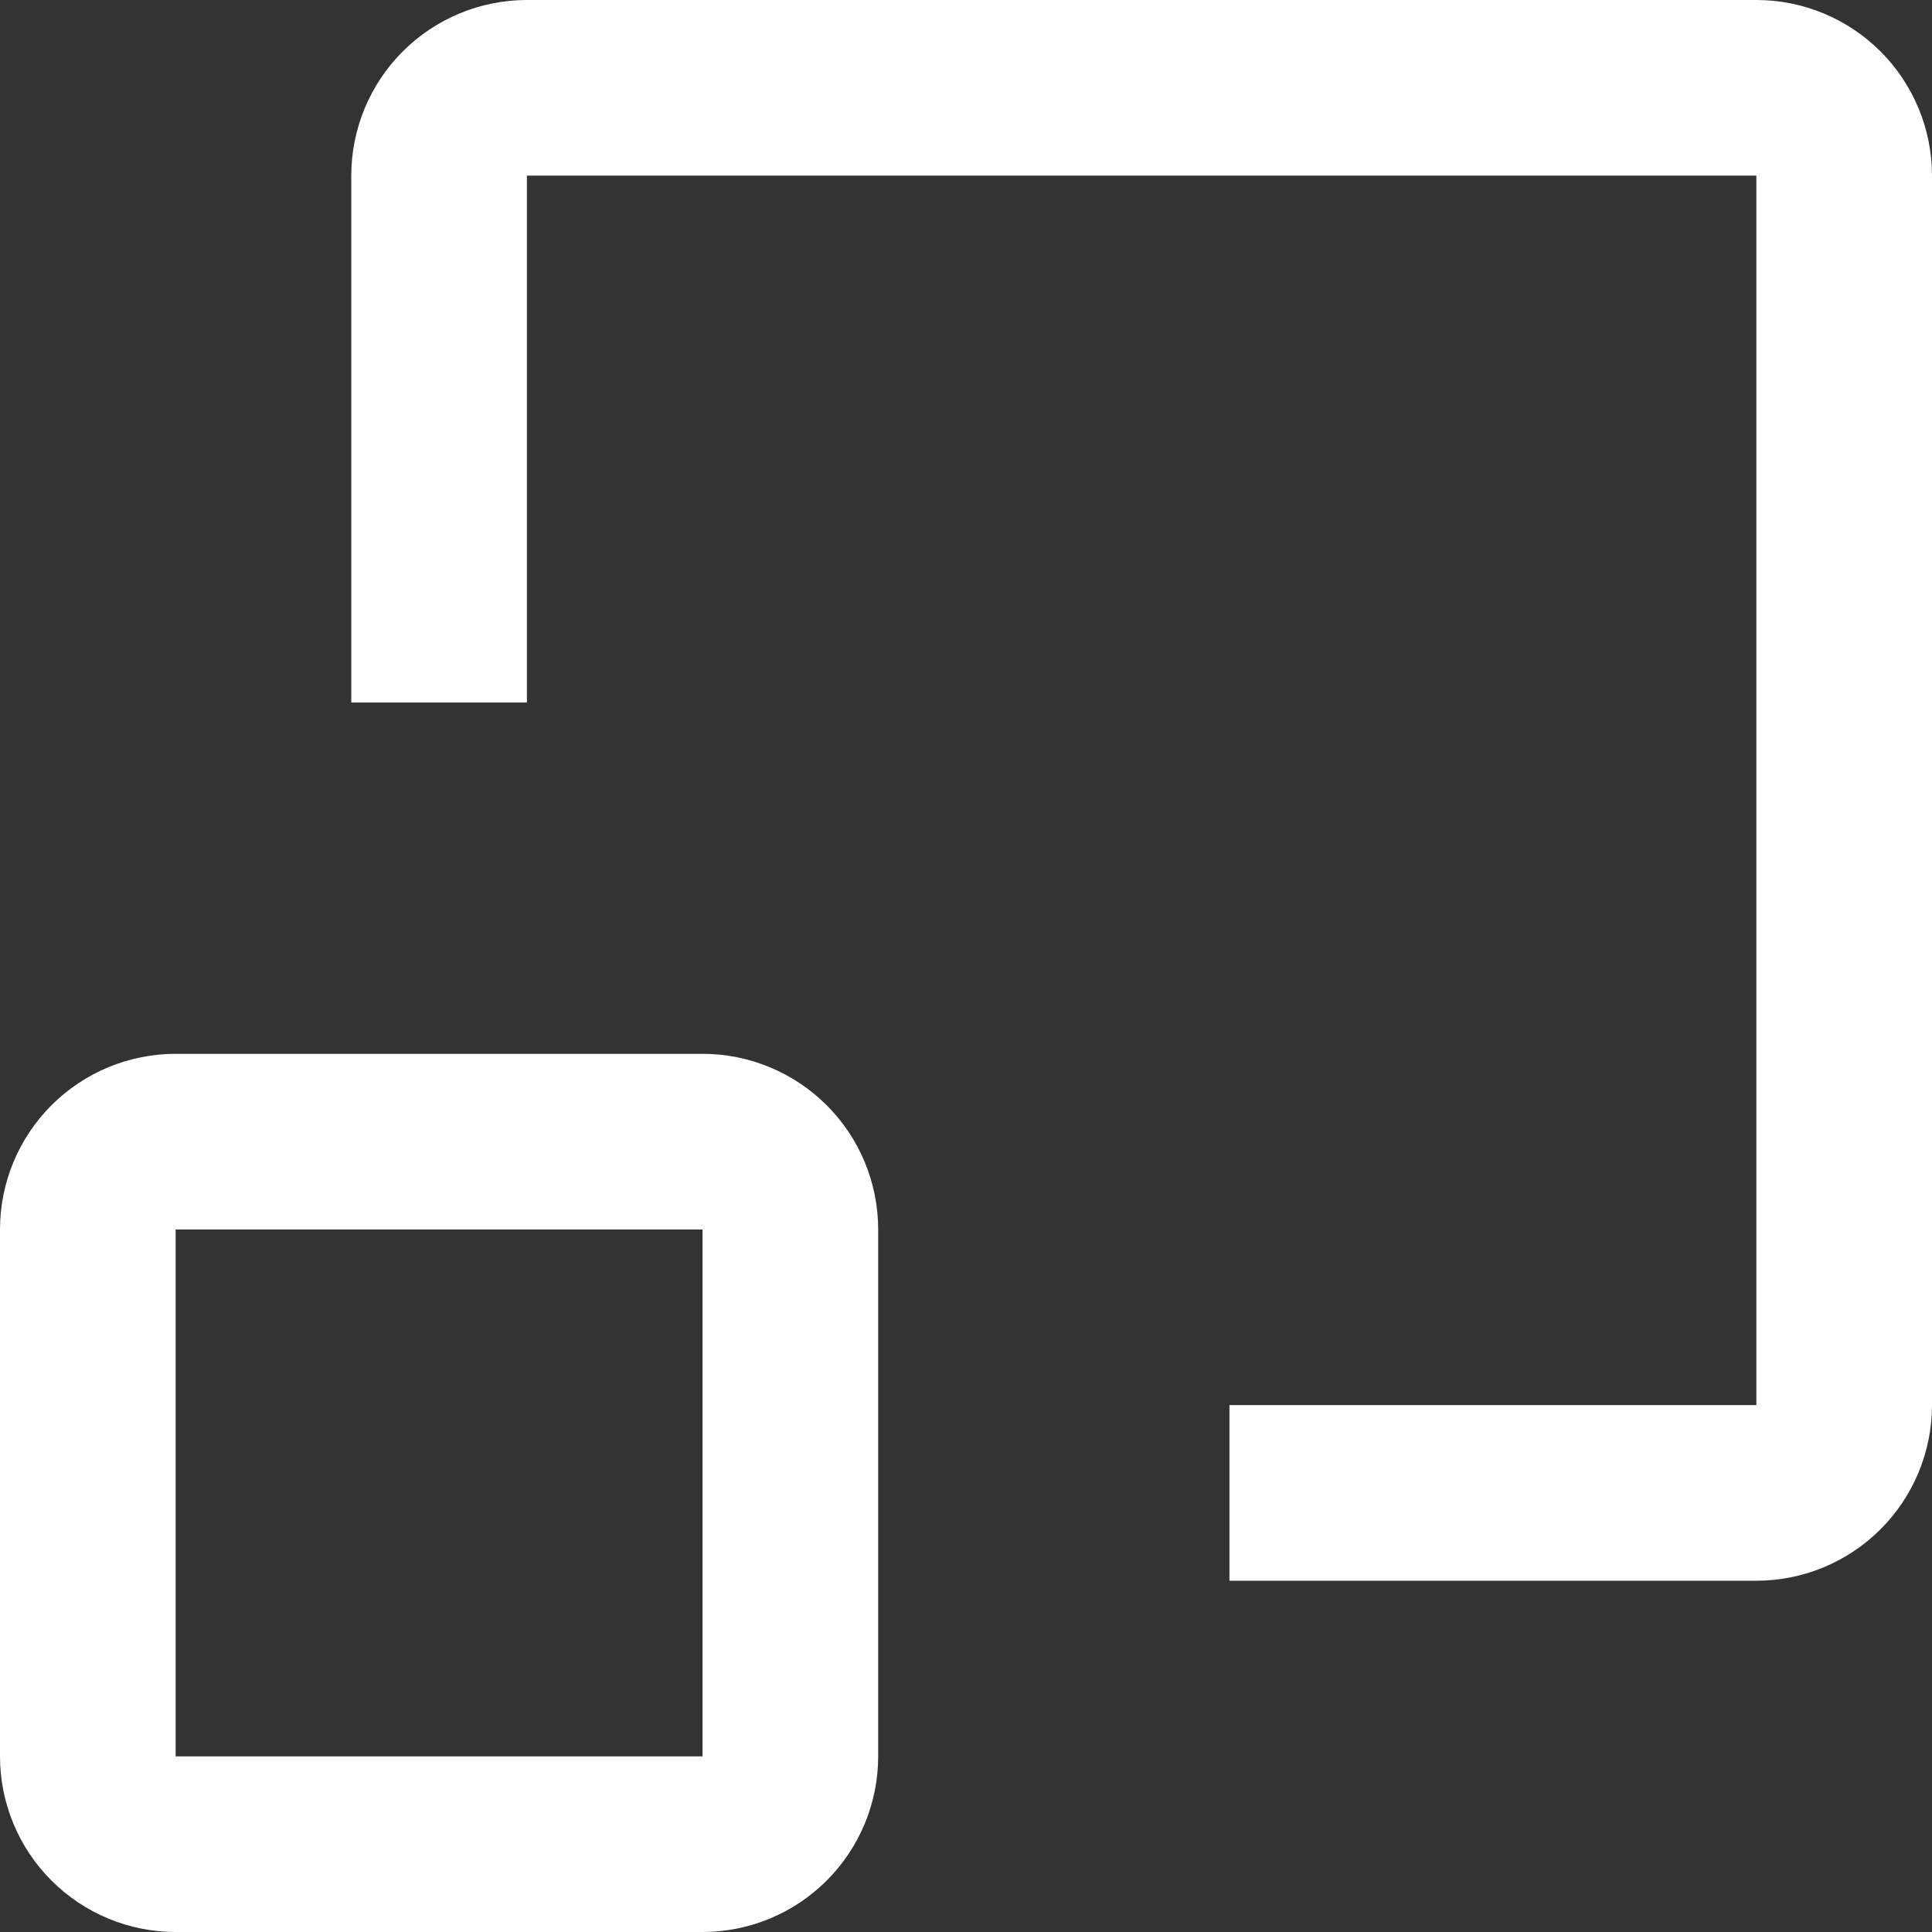
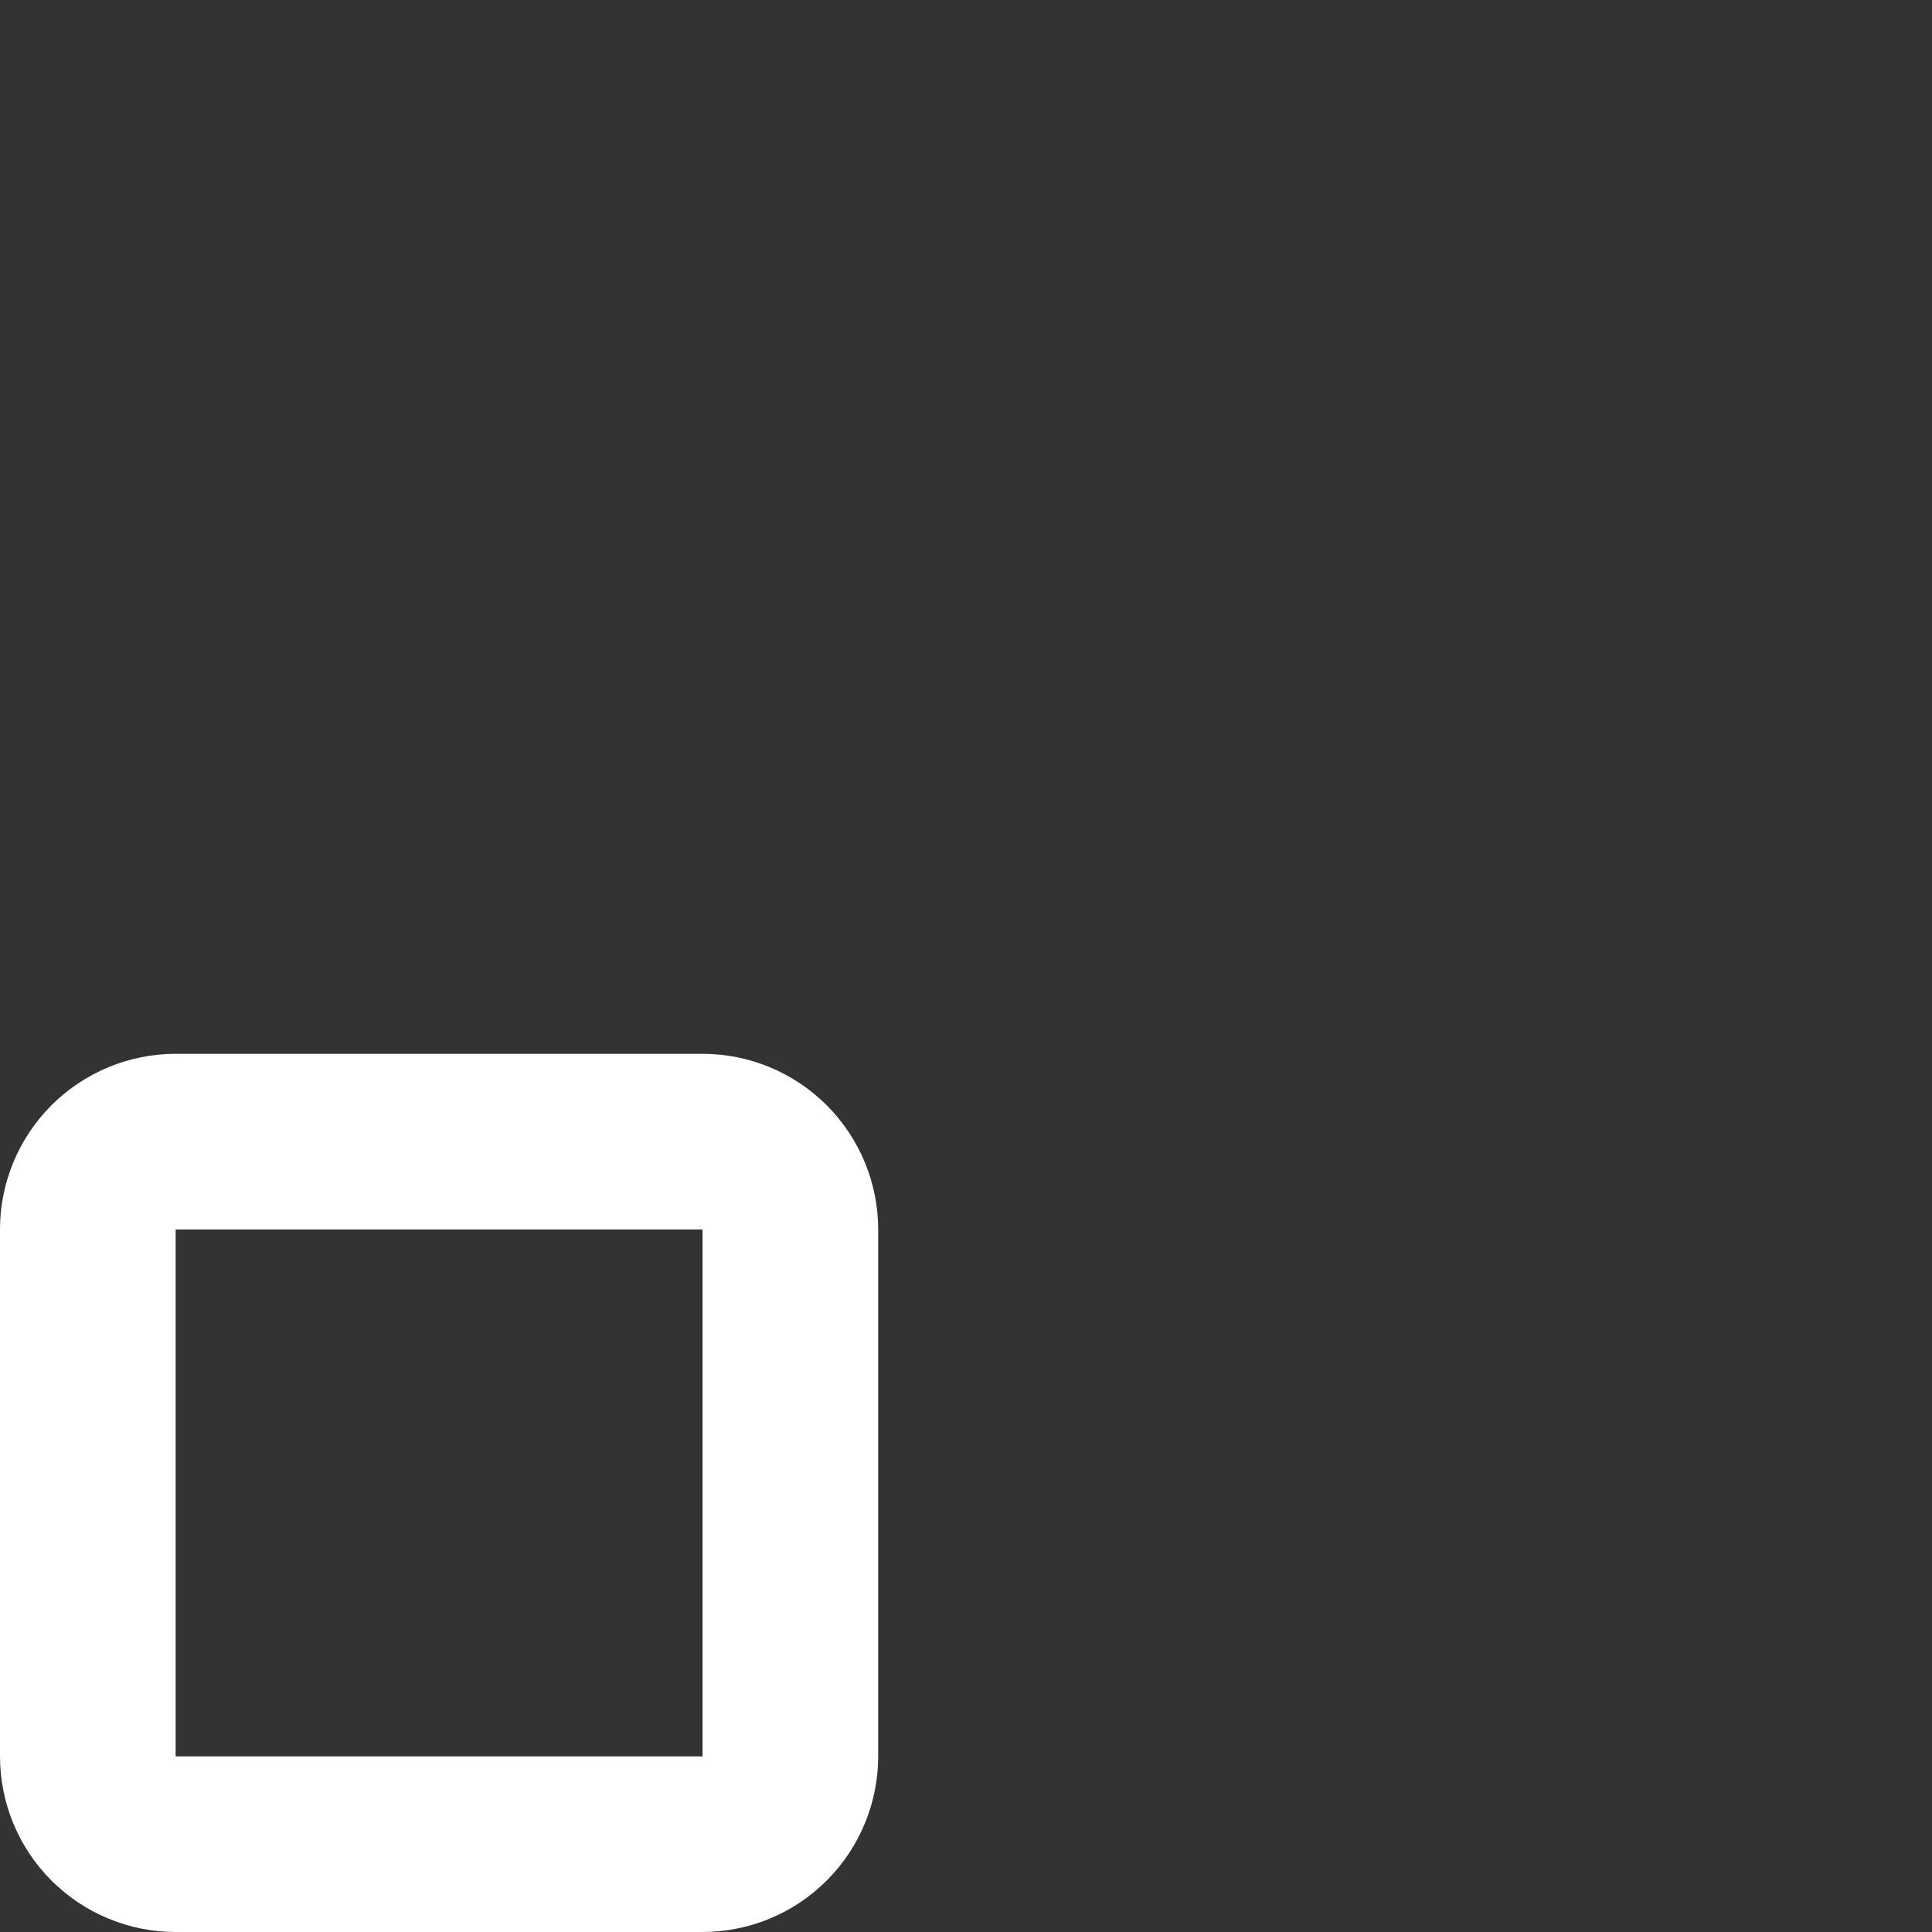
<svg xmlns="http://www.w3.org/2000/svg" width="22" height="22" viewBox="0 0 22 22" fill="none">
  <rect x="0" y="0" width="22" height="22" fill="#333333" stroke="none" />
  <path d="M8 12H2C1.47 12 0.961 12.211 0.586 12.586C0.211 12.961 0 13.47 0 14V20C0 20.53 0.211 21.039 0.586 21.414C0.961 21.789 1.47 22 2 22H8C8.53 22 9.039 21.789 9.414 21.414C9.789 21.039 10 20.53 10 20V14C10 13.47 9.789 12.961 9.414 12.586C9.039 12.211 8.53 12 8 12ZM2 20V14H8V20H2Z" fill="white" />
-   <path d="M14 16V18H20C20.53 18 21.039 17.789 21.414 17.414C21.789 17.039 22 16.53 22 16V2C22 1.47 21.789 0.961 21.414 0.586C21.039 0.211 20.53 0 20 0H6C5.47 0 4.961 0.211 4.586 0.586C4.211 0.961 4 1.47 4 2V8H6V2H20V16" fill="white" />
</svg>